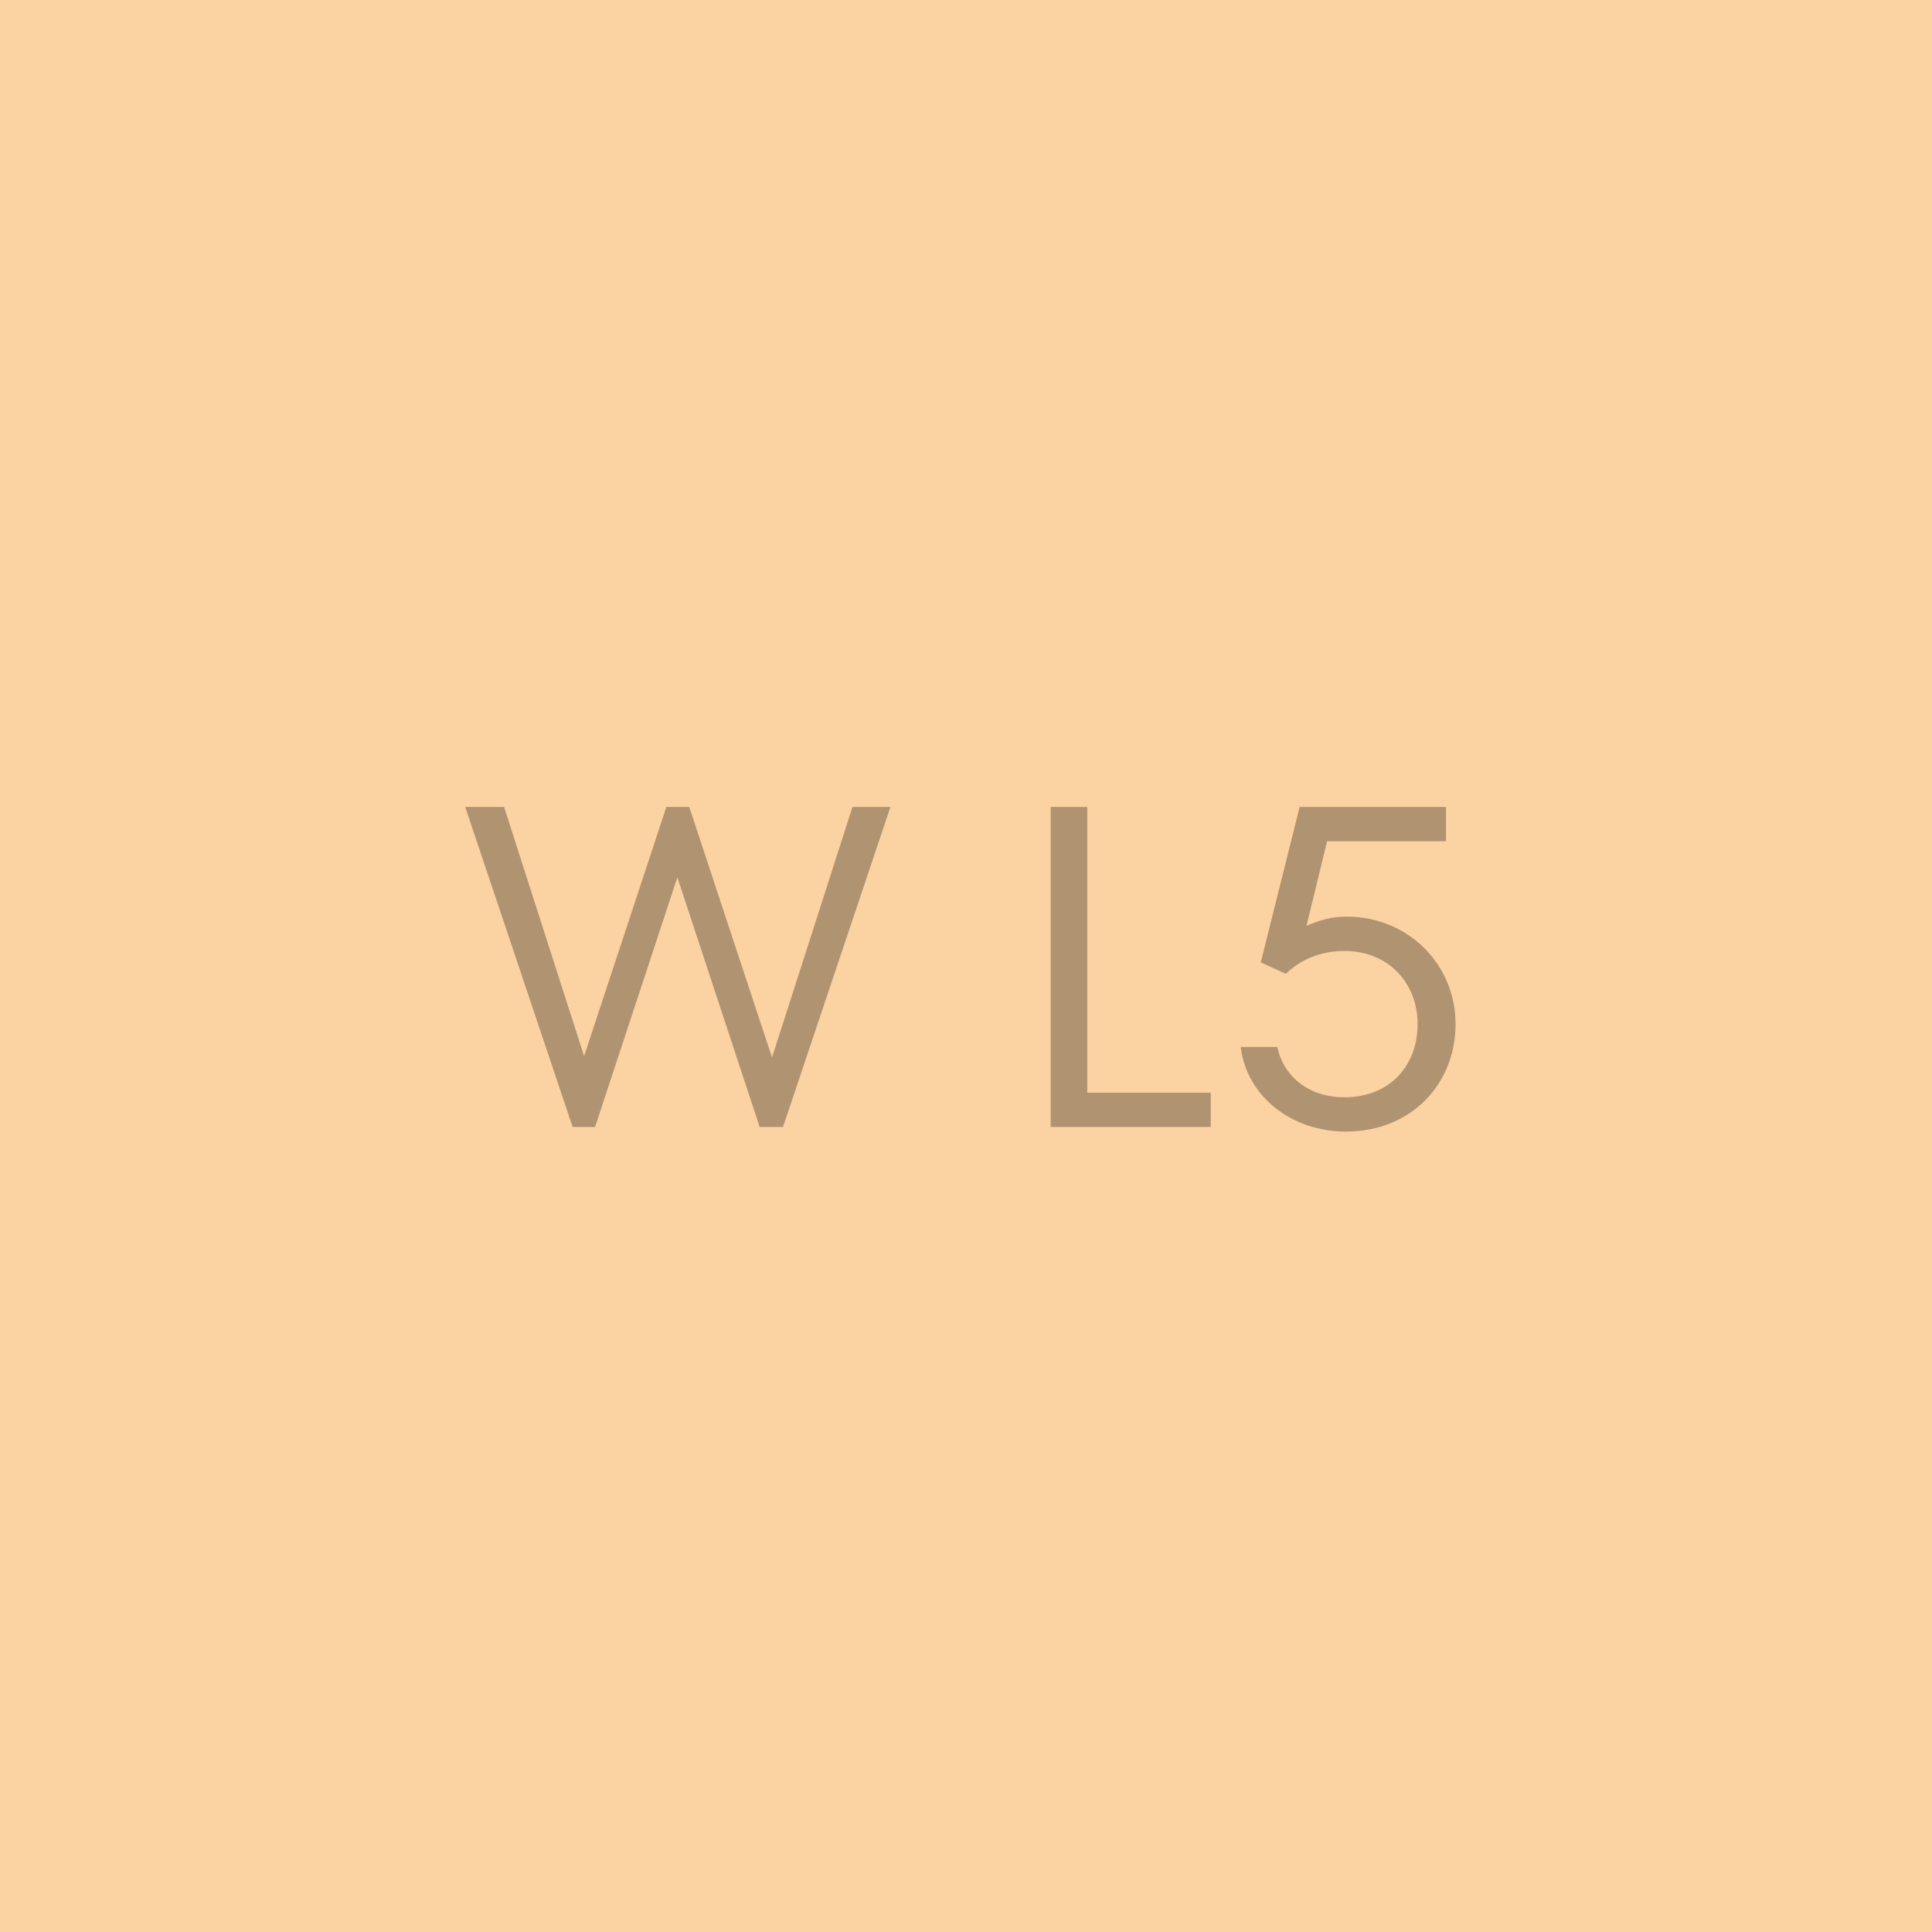
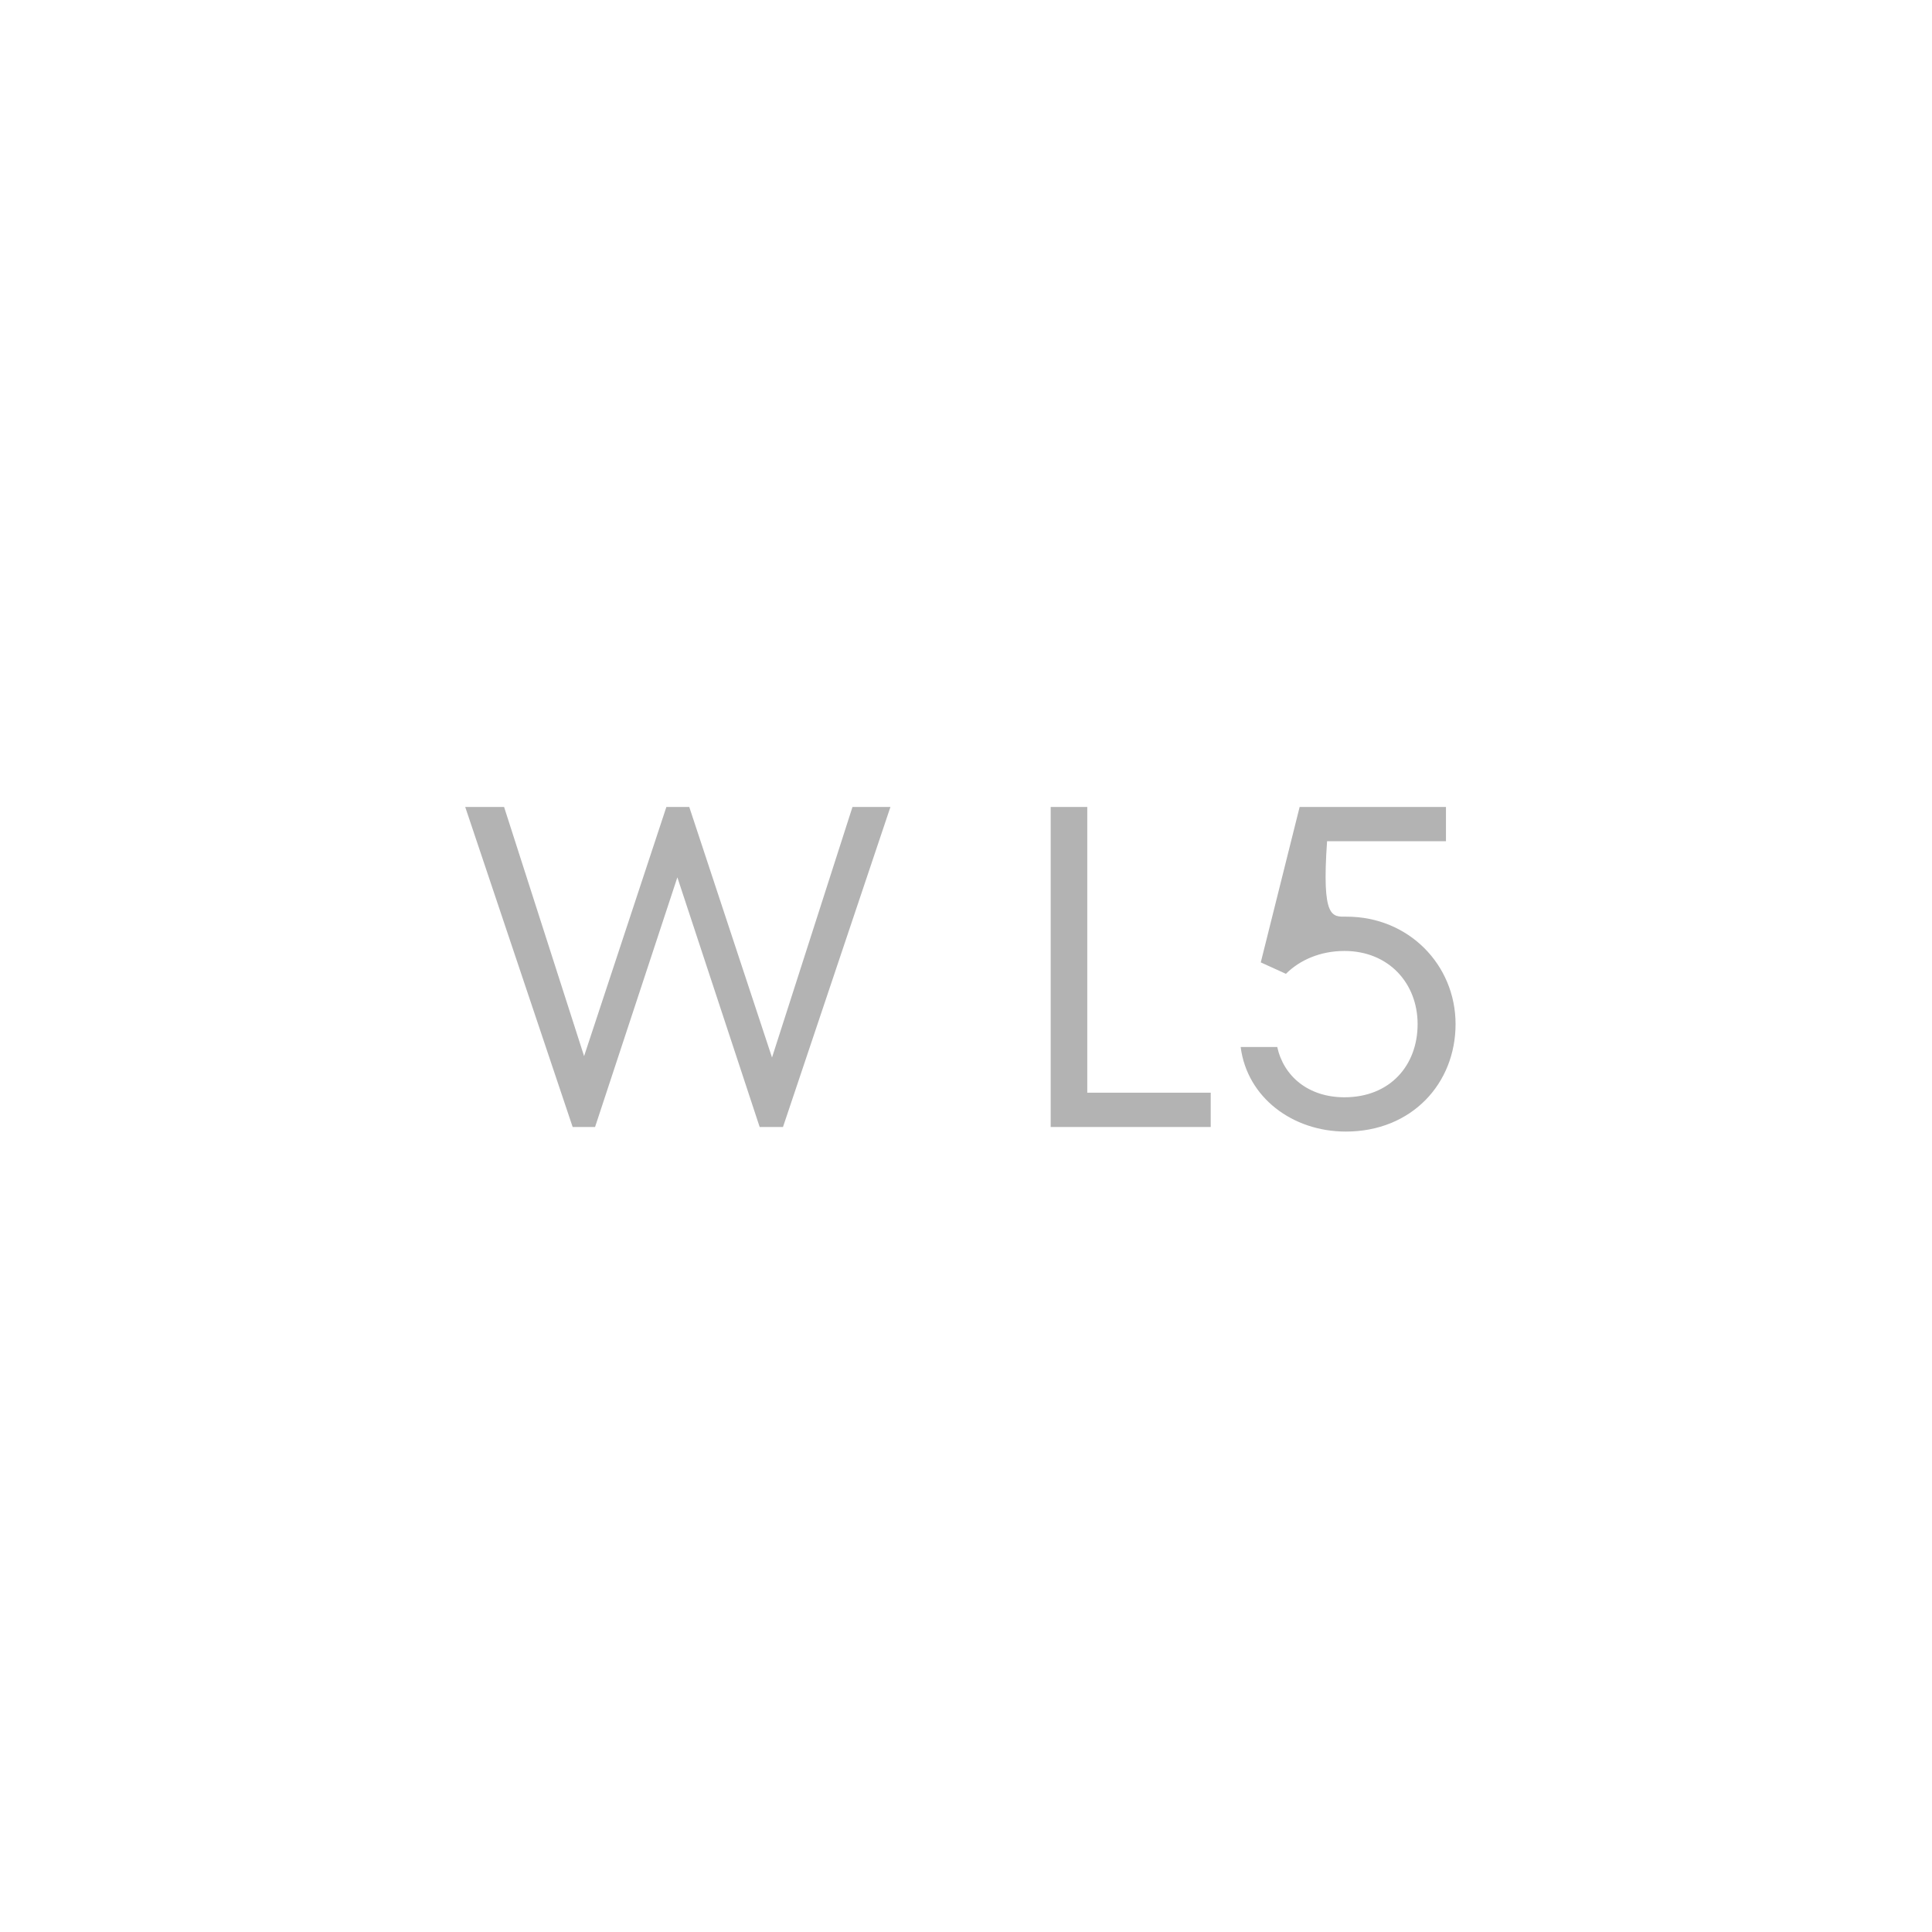
<svg xmlns="http://www.w3.org/2000/svg" width="300" height="300" viewBox="0 0 300 300" fill="none">
-   <rect width="300" height="300" fill="#FBD2A1" />
-   <path d="M119.878 164.208L132.374 125.3H138.267L121.582 175H117.961L105.181 136.234L92.401 175H88.922L72.237 125.3H78.272L90.697 163.995L103.477 125.3H107.027L119.878 164.208ZM188 175H163.15V125.3H168.83V169.675H188V175ZM209.121 142.34C218.706 142.34 226.019 149.795 226.019 159.025C226.019 168.255 219.203 175.71 208.979 175.71C200.672 175.71 193.643 170.385 192.649 162.575H198.329C199.323 167.119 203.157 170.385 208.766 170.385C215.866 170.385 220.126 165.415 220.126 159.025C220.126 152.706 215.653 147.665 208.766 147.665C205.003 147.665 201.808 149.085 199.678 151.215L195.773 149.44L201.808 125.3H224.528V130.625H206.068L202.873 143.76C205.216 142.766 206.849 142.34 209.121 142.34Z" fill="black" fill-opacity="0.3" />
+   <path d="M119.878 164.208L132.374 125.3H138.267L121.582 175H117.961L105.181 136.234L92.401 175H88.922L72.237 125.3H78.272L90.697 163.995L103.477 125.3H107.027L119.878 164.208ZM188 175H163.15V125.3H168.83V169.675H188V175ZM209.121 142.34C218.706 142.34 226.019 149.795 226.019 159.025C226.019 168.255 219.203 175.71 208.979 175.71C200.672 175.71 193.643 170.385 192.649 162.575H198.329C199.323 167.119 203.157 170.385 208.766 170.385C215.866 170.385 220.126 165.415 220.126 159.025C220.126 152.706 215.653 147.665 208.766 147.665C205.003 147.665 201.808 149.085 199.678 151.215L195.773 149.44L201.808 125.3H224.528V130.625H206.068C205.216 142.766 206.849 142.34 209.121 142.34Z" fill="black" fill-opacity="0.3" />
</svg>